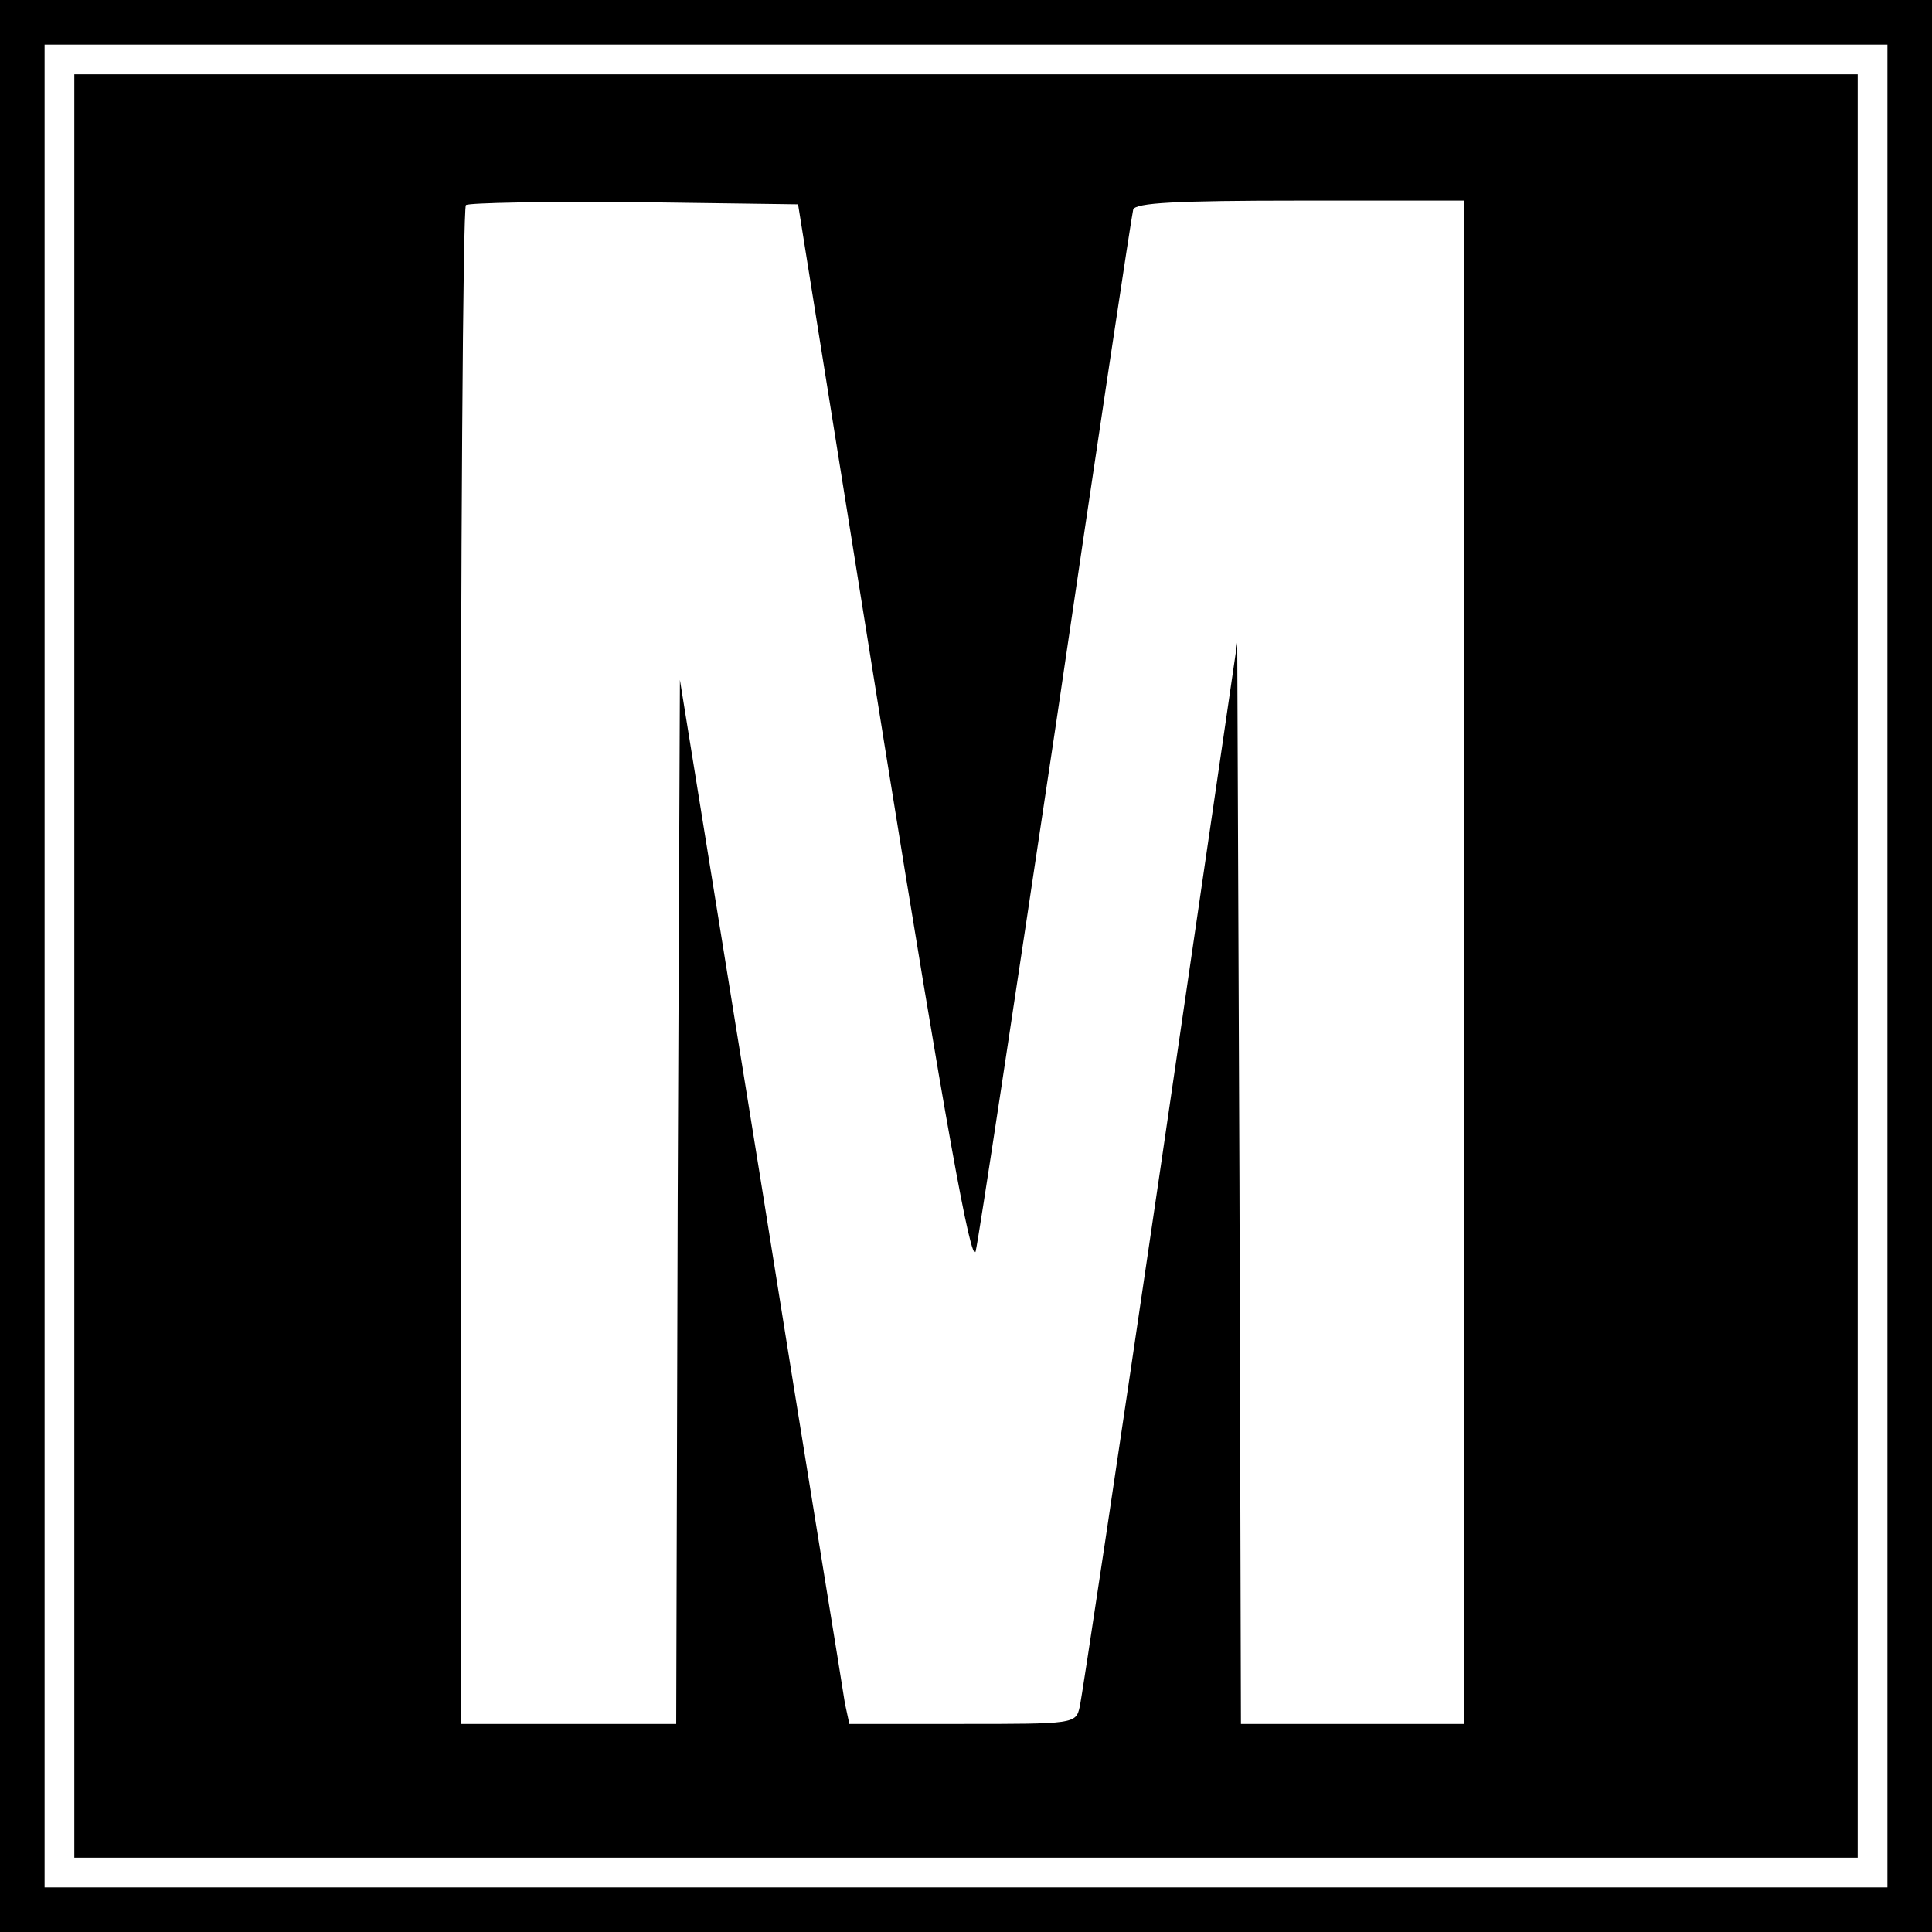
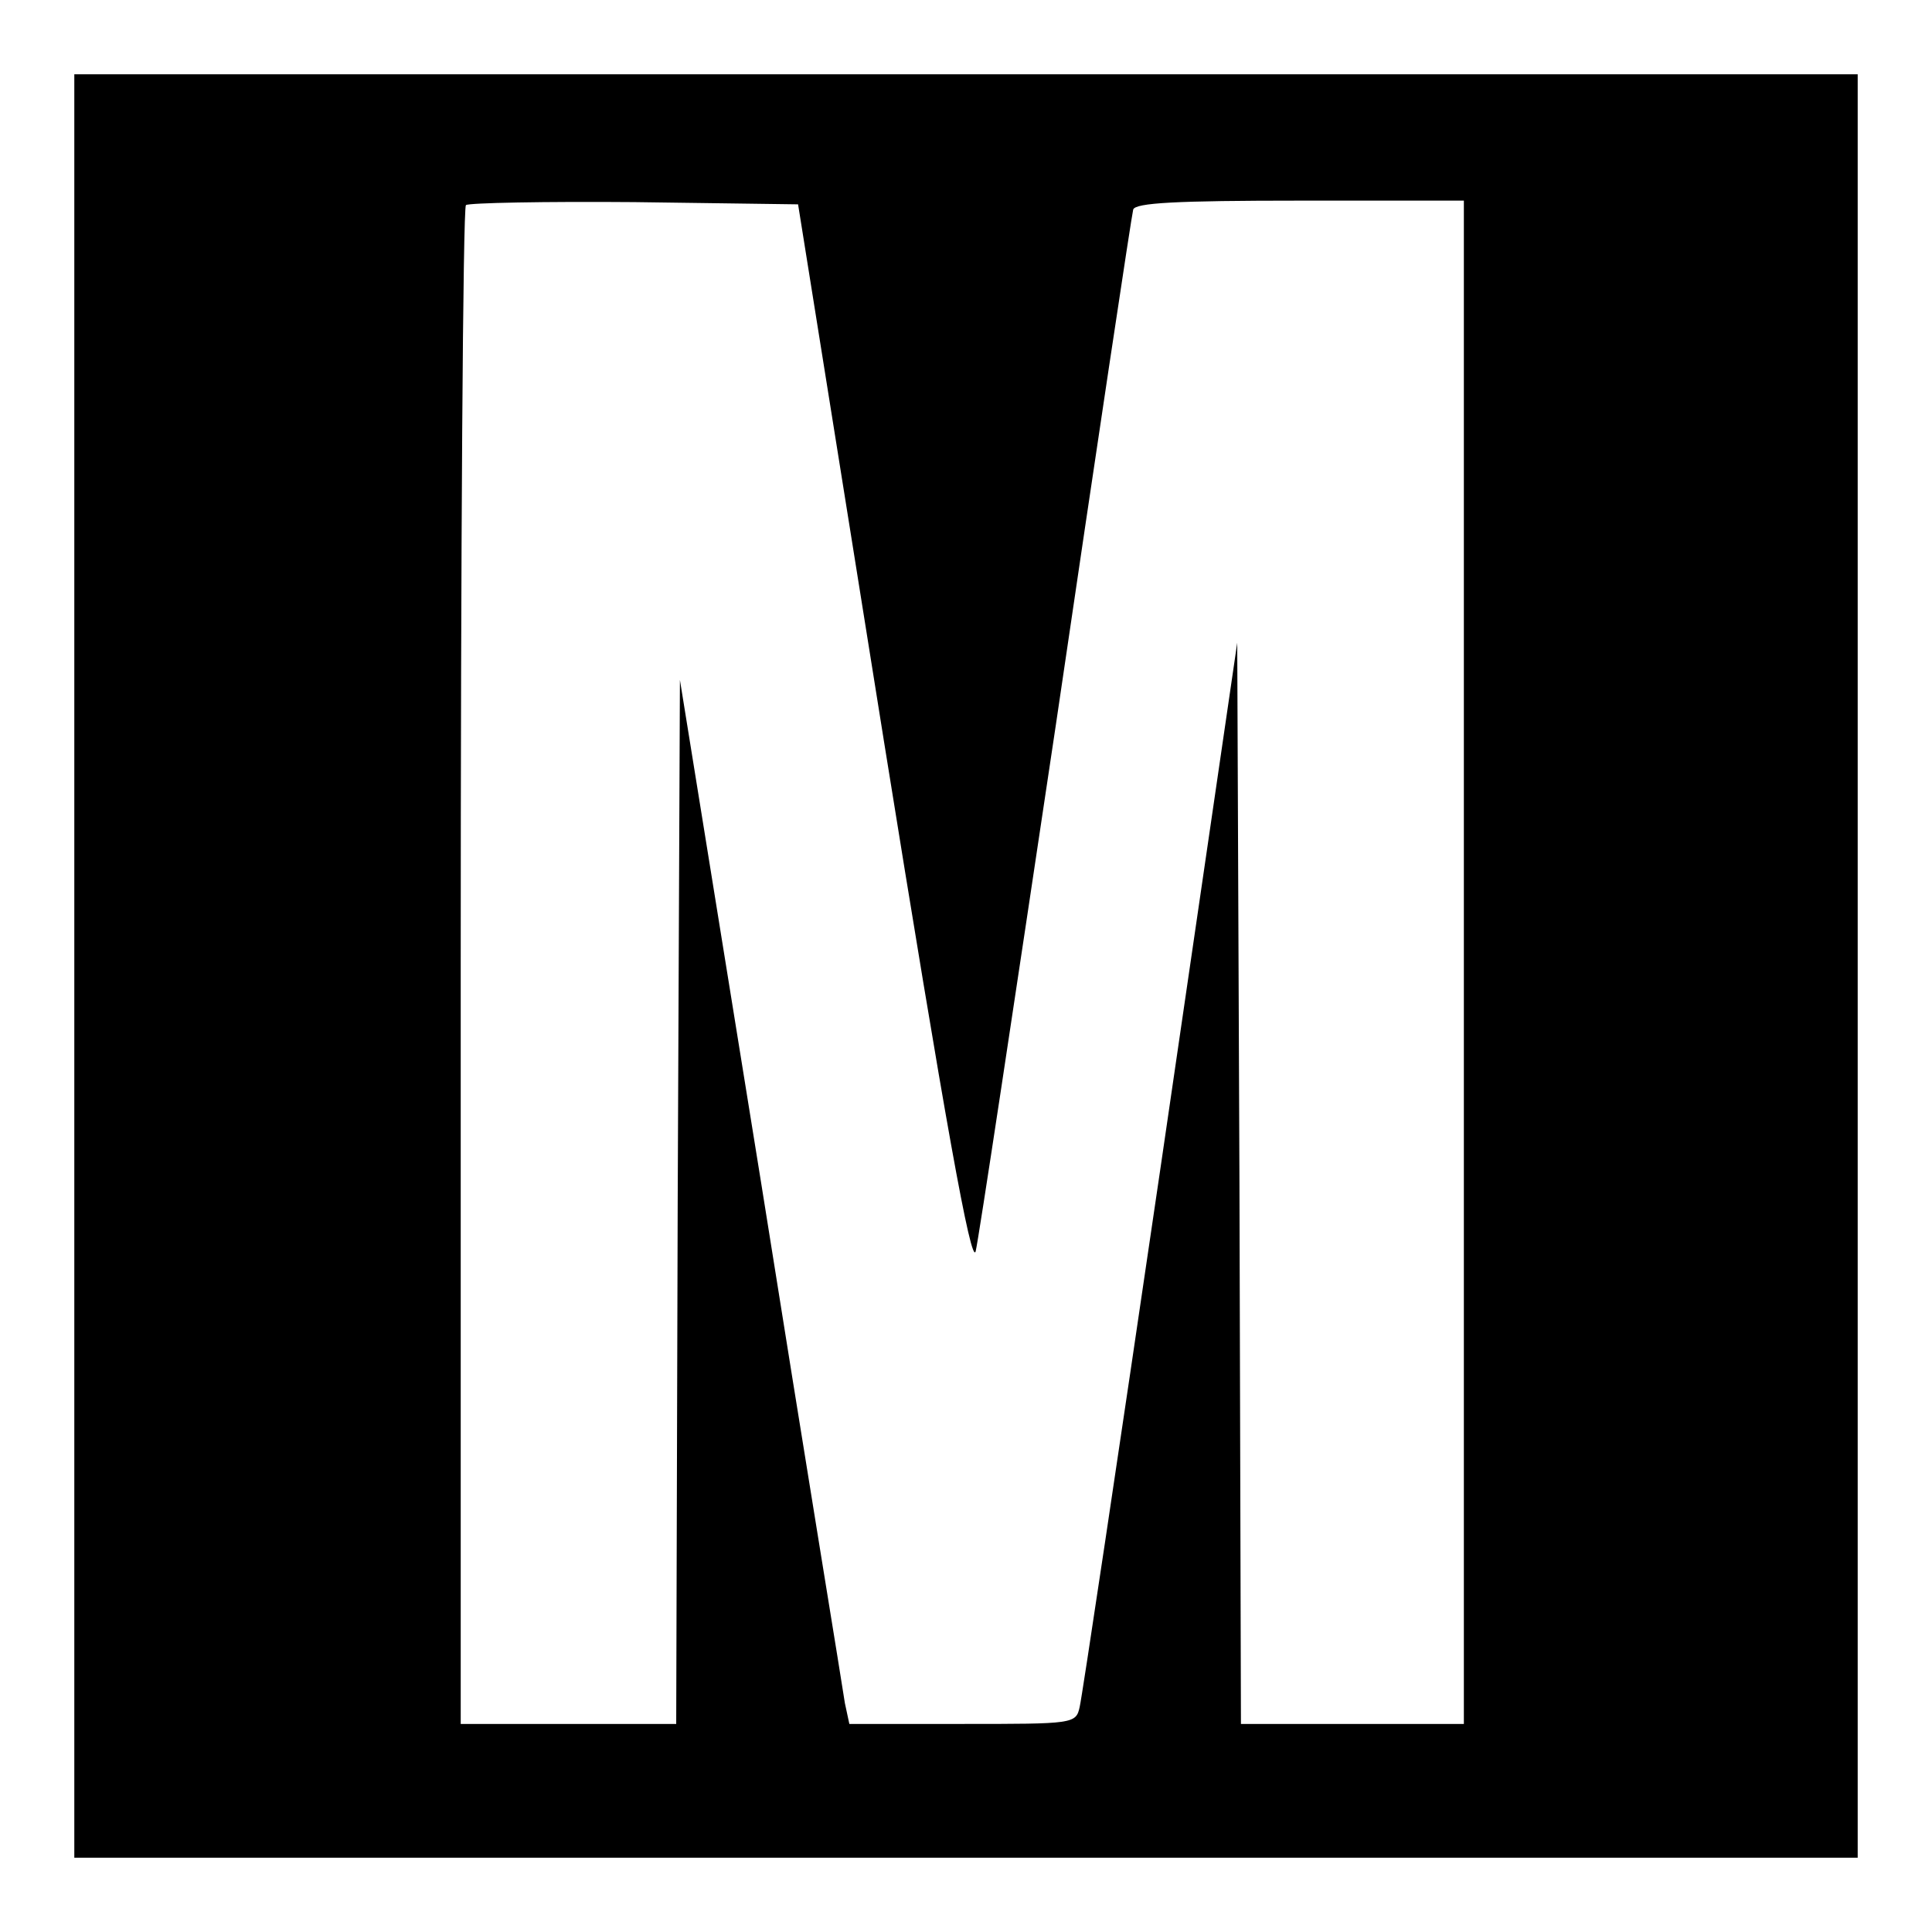
<svg xmlns="http://www.w3.org/2000/svg" version="1.0" width="260pt" height="260pt" viewBox="0 0 260 260" preserveAspectRatio="xMidYMid meet">
  <g transform="translate(0,260) scale(0.1,-0.1)" fill="#000000" stroke="none">
-     <path d="M0 1300 l0 -1300 1300 0 1300 0 0 1300 0 1300 -1300 0 -1300 0 0 -1300z m2540 0 l0 -1240 -1240 0 -1240 0 0 1240 0 1240 1240 0 1240 0 0 -1240z" />
    <path d="M100 1300 l0 -1200 1200 0 1200 0 0 1200 0 1200 -1200 0 -1200 0 0 -1200z m1089 306 c83 -516 118 -710 124 -690 4 16 52 335 108 709 55 374 102 686 104 693 3 9 57 12 225 12 l220 0 0 -1025 0 -1025 -150 0 -150 0 -2 727 -3 728 -103 -705 c-57 -388 -106 -715 -109 -727 -5 -23 -8 -23 -158 -23 l-152 0 -6 28 c-2 15 -54 331 -113 702 l-109 675 -3 -703 -2 -702 -145 0 -145 0 0 1018 c0 560 3 1022 7 1026 4 3 106 5 227 4 l220 -3 115 -719z" />
  </g>
</svg>